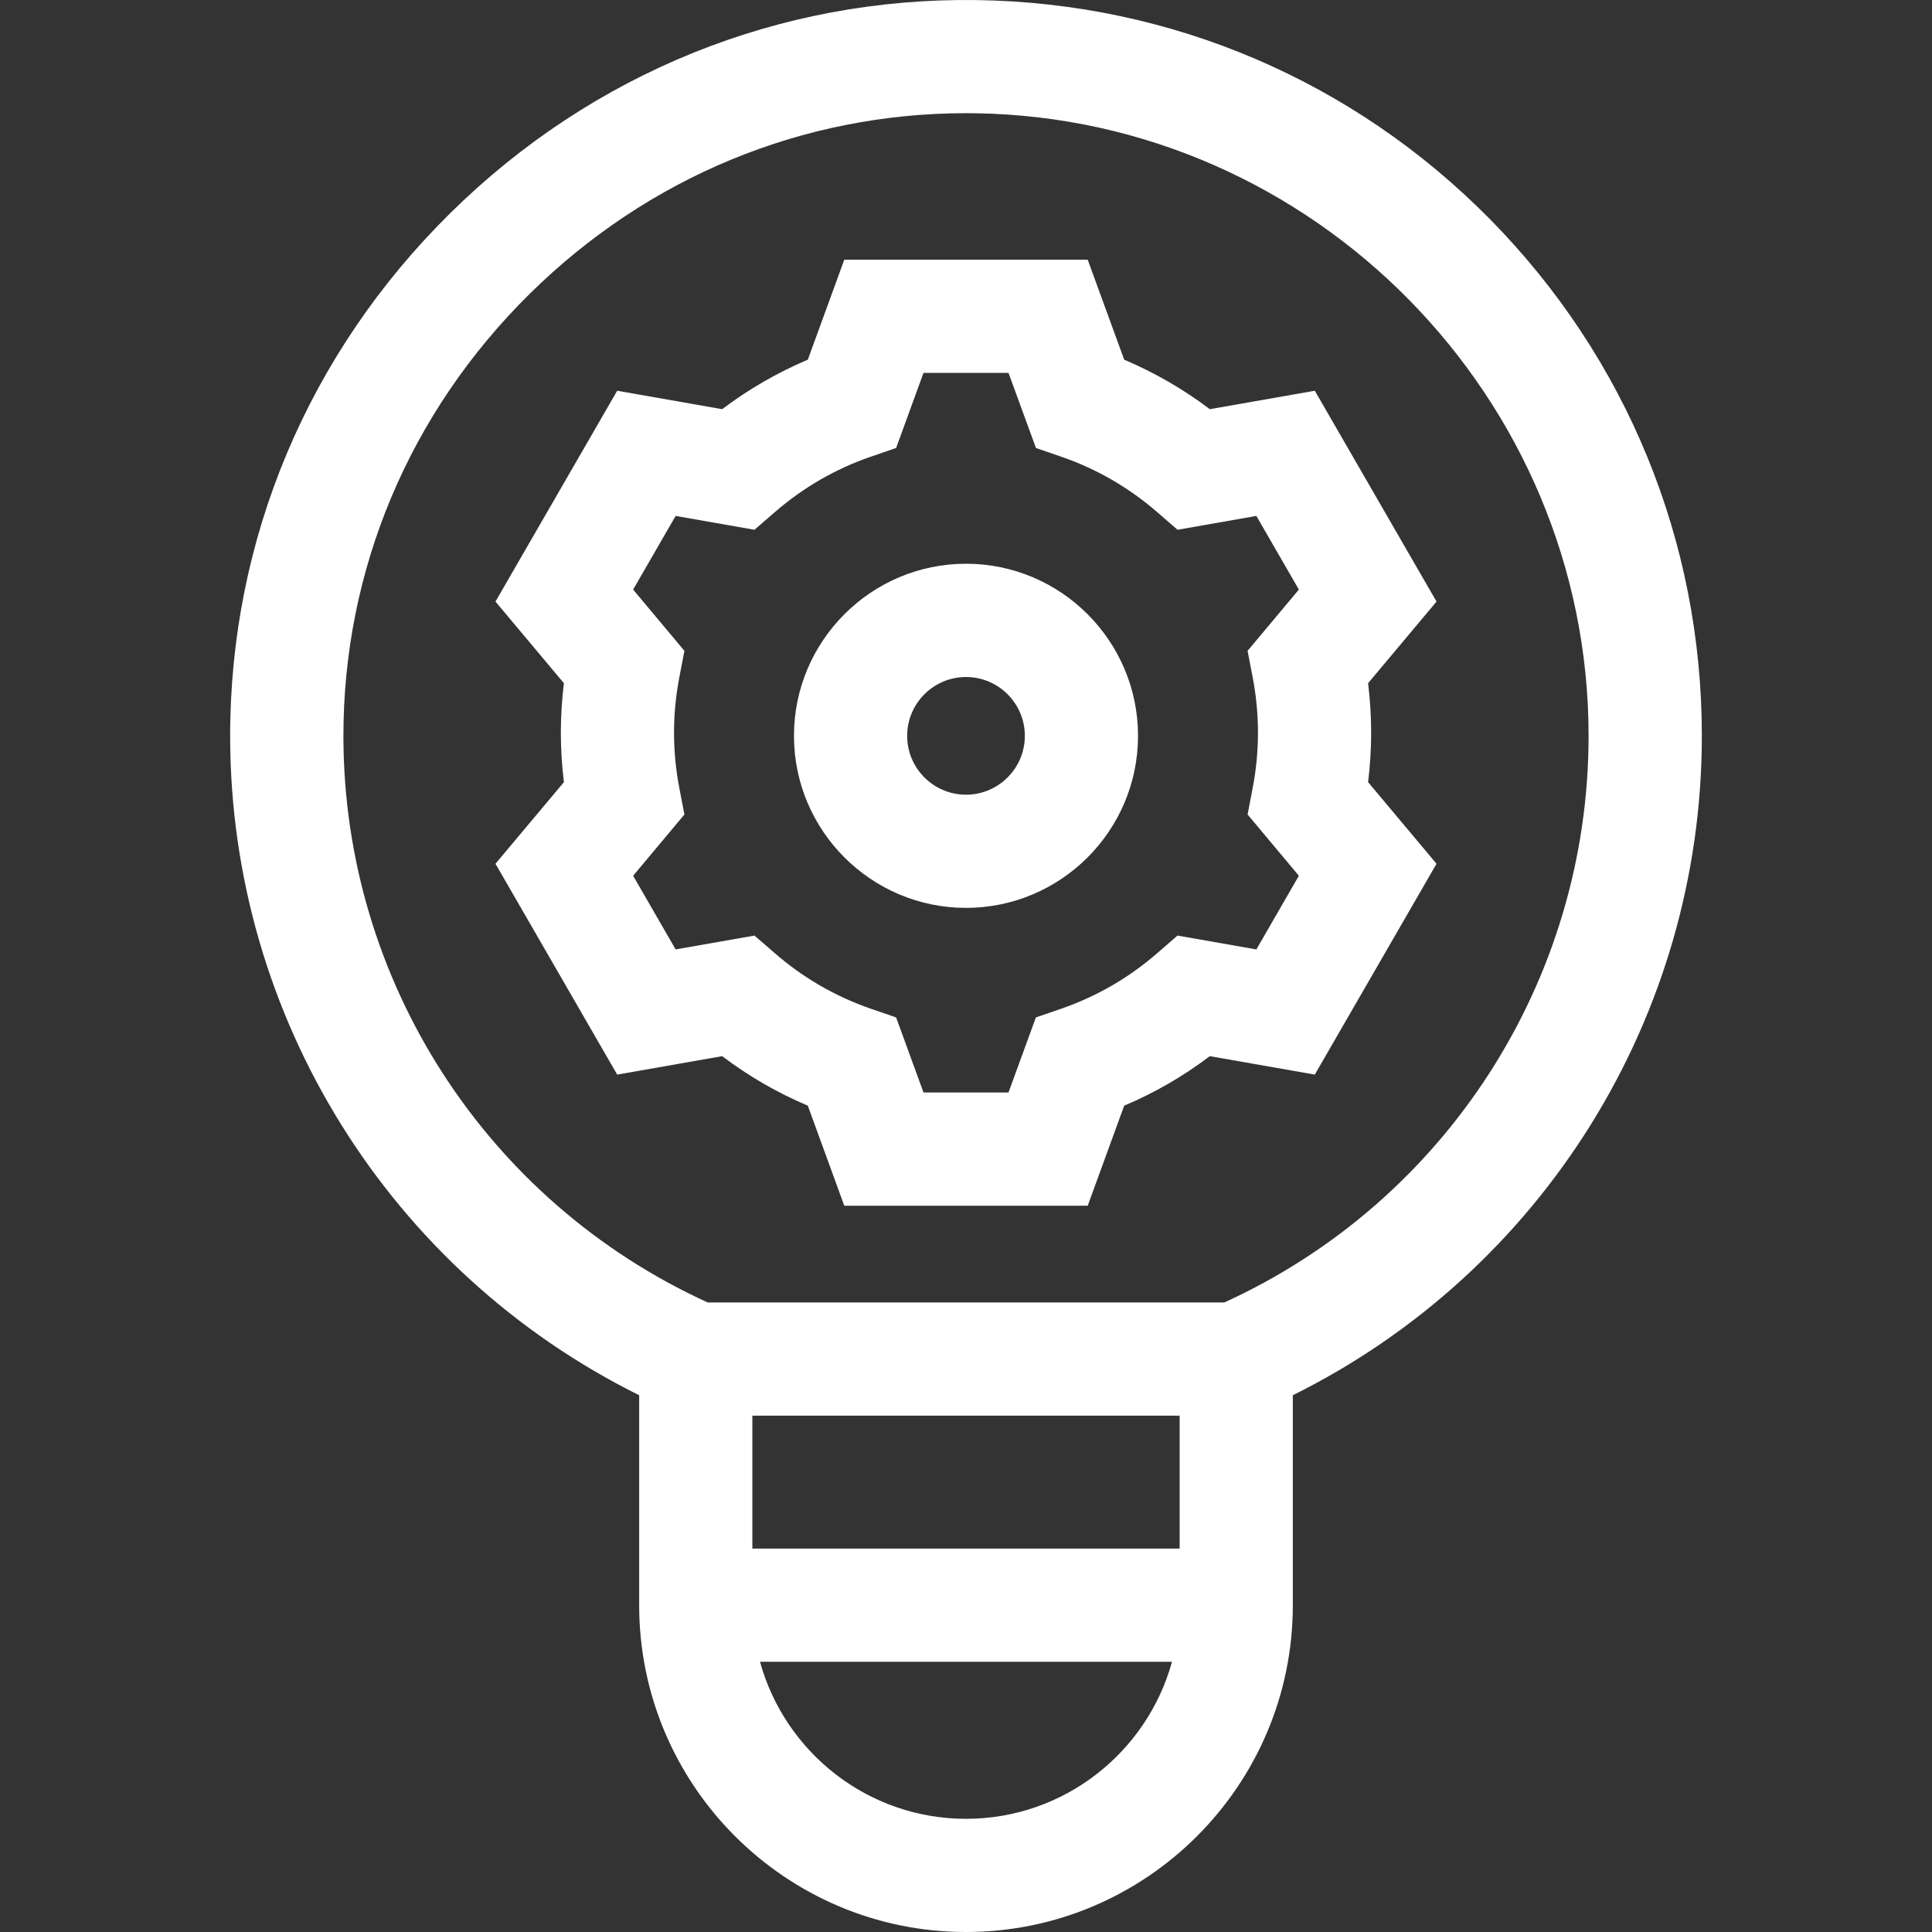
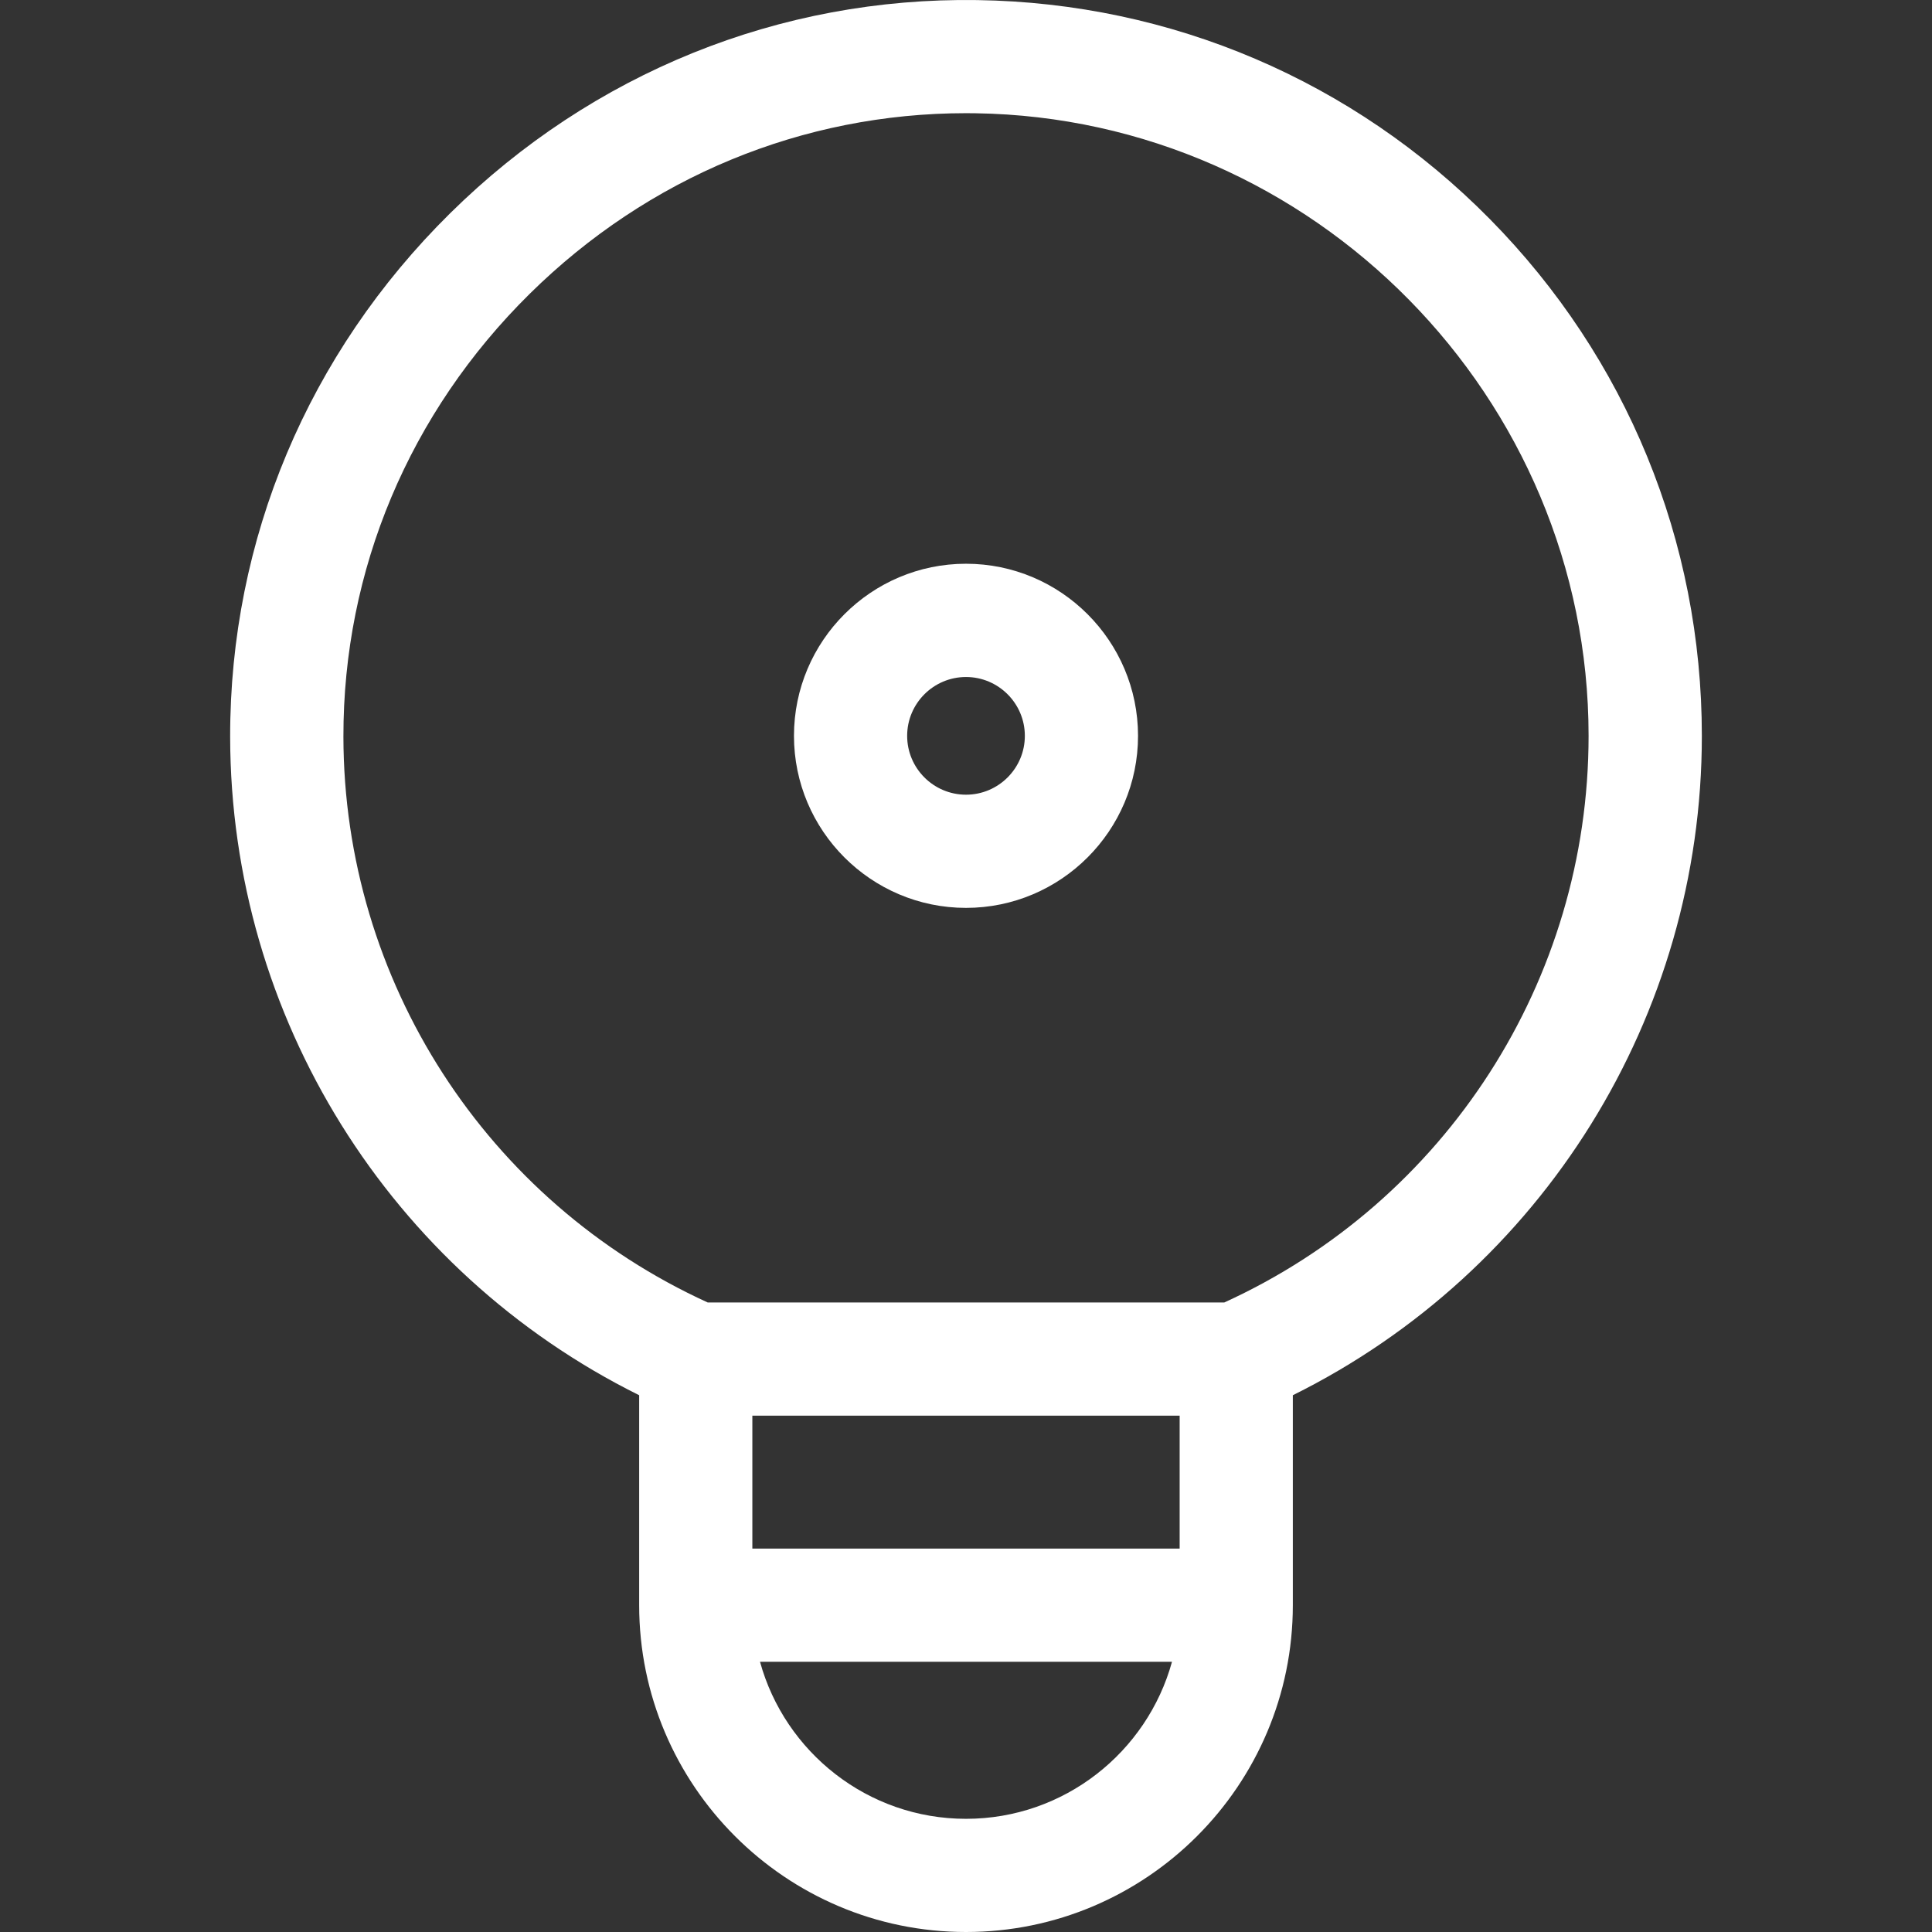
<svg xmlns="http://www.w3.org/2000/svg" width="24" height="24" viewBox="0 0 24 24" fill="none">
  <rect x="0" y="0" width="24" height="24" fill="#333333" stroke="none" />
  <g clip-path="url(#clip0_834_23)">
    <path d="M12 7.003C10.822 7.003 9.863 7.962 9.863 9.141C9.863 10.319 10.822 11.278 12 11.278C13.178 11.278 14.137 10.319 14.137 9.141C14.137 7.962 13.178 7.003 12 7.003ZM12 9.872C11.597 9.872 11.269 9.544 11.269 9.141C11.269 8.738 11.597 8.41 12 8.41C12.403 8.41 12.731 8.738 12.731 9.141C12.731 9.544 12.403 9.872 12 9.872Z" fill="white" />
-     <path d="M17.033 9.102C17.033 8.898 17.02 8.692 16.995 8.487L17.845 7.473L16.333 4.854L15.029 5.083C14.7 4.834 14.344 4.629 13.965 4.468L13.512 3.226H10.488L10.035 4.468C9.656 4.629 9.3 4.834 8.971 5.083L7.667 4.854L6.155 7.473L7.005 8.487C6.98 8.692 6.967 8.898 6.967 9.102C6.967 9.306 6.98 9.511 7.005 9.716L6.155 10.73L7.667 13.349L8.971 13.12C9.3 13.369 9.656 13.575 10.035 13.735L10.488 14.978H13.512L13.965 13.735C14.344 13.575 14.7 13.369 15.029 13.12L16.333 13.349L17.845 10.73L16.995 9.716C17.02 9.511 17.033 9.306 17.033 9.102ZM15.561 8.413C15.605 8.642 15.627 8.873 15.627 9.102C15.627 9.33 15.605 9.562 15.561 9.79L15.498 10.118L16.135 10.879L15.607 11.794L14.627 11.622L14.375 11.841C14.023 12.147 13.623 12.378 13.185 12.53L12.868 12.639L12.528 13.571H11.472L11.132 12.639L10.815 12.53C10.377 12.378 9.977 12.147 9.625 11.841L9.372 11.622L8.393 11.794L7.865 10.879L8.502 10.118L8.439 9.79C8.395 9.562 8.373 9.33 8.373 9.102C8.373 8.873 8.395 8.642 8.439 8.413L8.502 8.085L7.865 7.324L8.393 6.409L9.372 6.581L9.625 6.362C9.977 6.057 10.377 5.825 10.815 5.674L11.132 5.565L11.472 4.632H12.528L12.869 5.565L13.185 5.674C13.623 5.825 14.023 6.057 14.375 6.362L14.628 6.581L15.607 6.409L16.135 7.324L15.498 8.085L15.561 8.413Z" fill="white" />
    <path d="M18.509 2.723C16.814 1.004 14.552 0.037 12.14 0.001C9.688 -0.036 7.361 0.904 5.593 2.648C3.827 4.391 2.856 6.701 2.859 9.154C2.864 12.636 4.844 15.796 7.94 17.332V19.94C7.94 22.179 9.761 24 12 24C14.239 24 16.06 22.179 16.06 19.94V17.332C19.161 15.794 21.141 12.628 21.141 9.141C21.141 6.723 20.206 4.444 18.509 2.723ZM9.346 17.586H14.654V19.237H9.346V17.586ZM12 22.594C10.78 22.594 9.75 21.766 9.441 20.643H14.559C14.25 21.766 13.22 22.594 12 22.594ZM15.208 16.18H8.792C6.042 14.925 4.27 12.183 4.266 9.152C4.263 7.079 5.085 5.125 6.581 3.649C8.05 2.2 9.971 1.406 12.002 1.406C12.04 1.406 12.08 1.407 12.119 1.407C16.318 1.47 19.734 4.939 19.734 9.141C19.734 12.176 17.962 14.924 15.208 16.18Z" fill="white" />
  </g>
  <defs>
    <clipPath id="clip0_834_23">
      <rect width="24" height="24" fill="white" />
    </clipPath>
  </defs>
</svg>